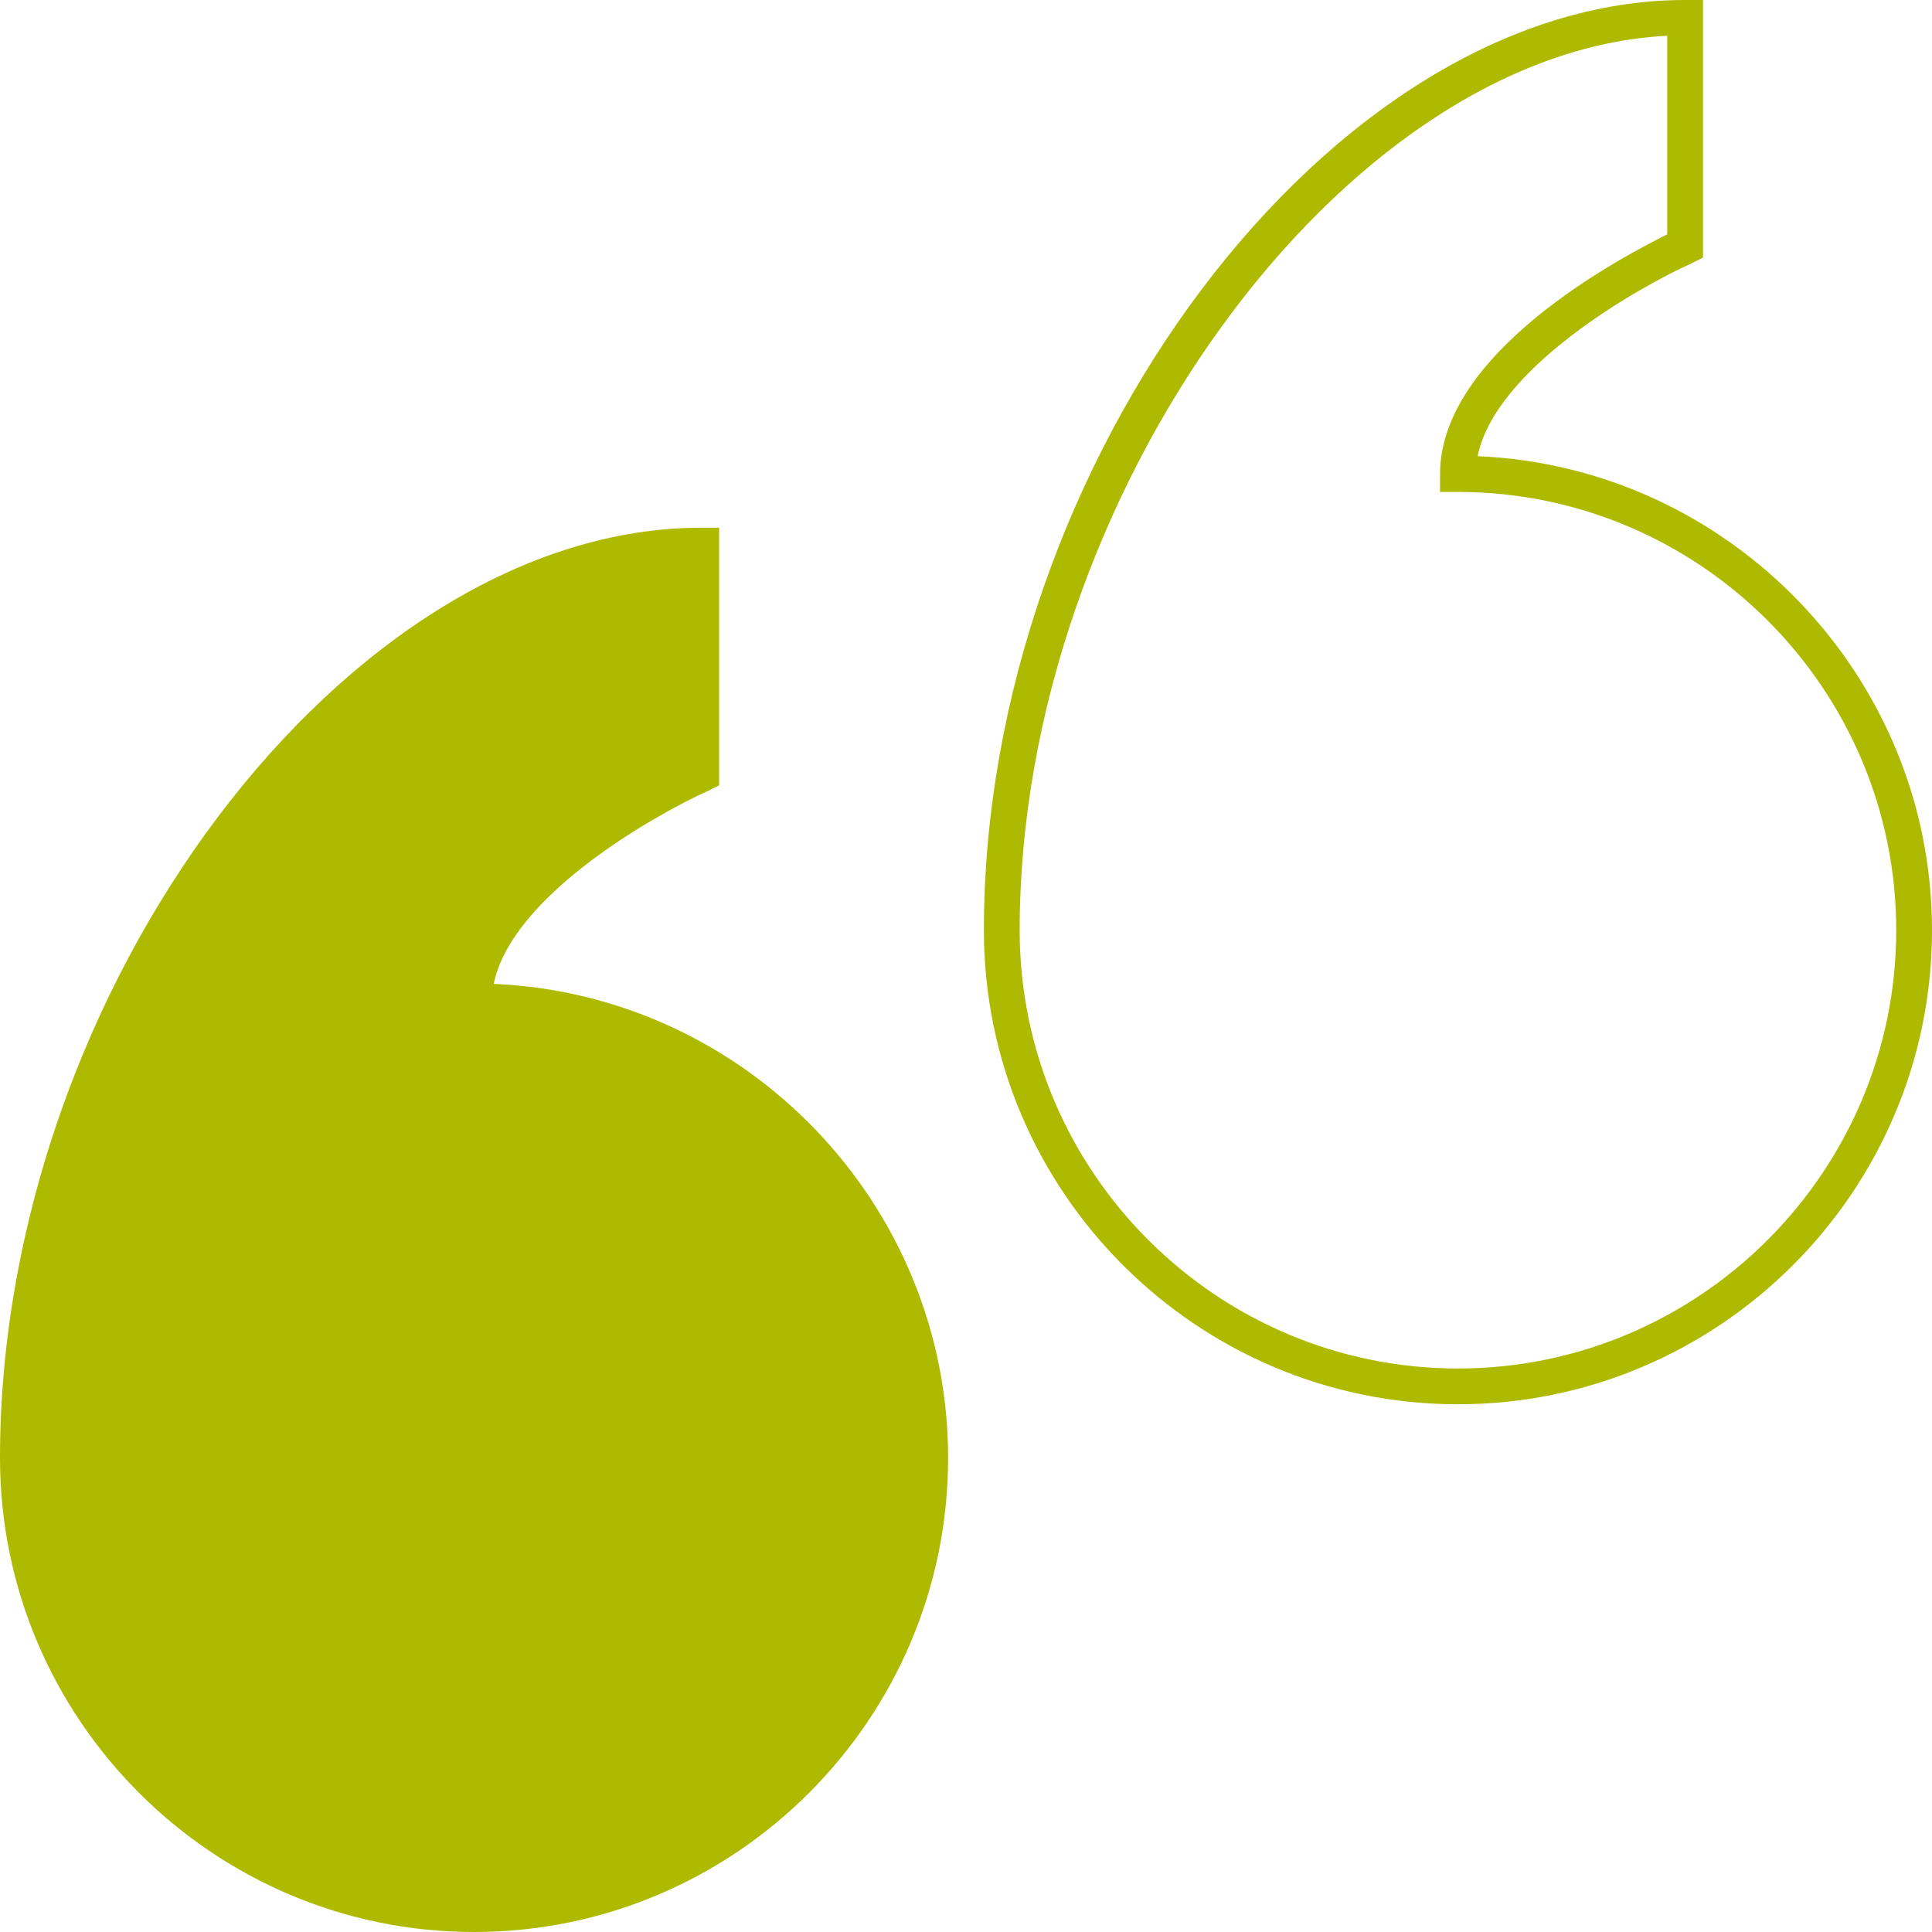
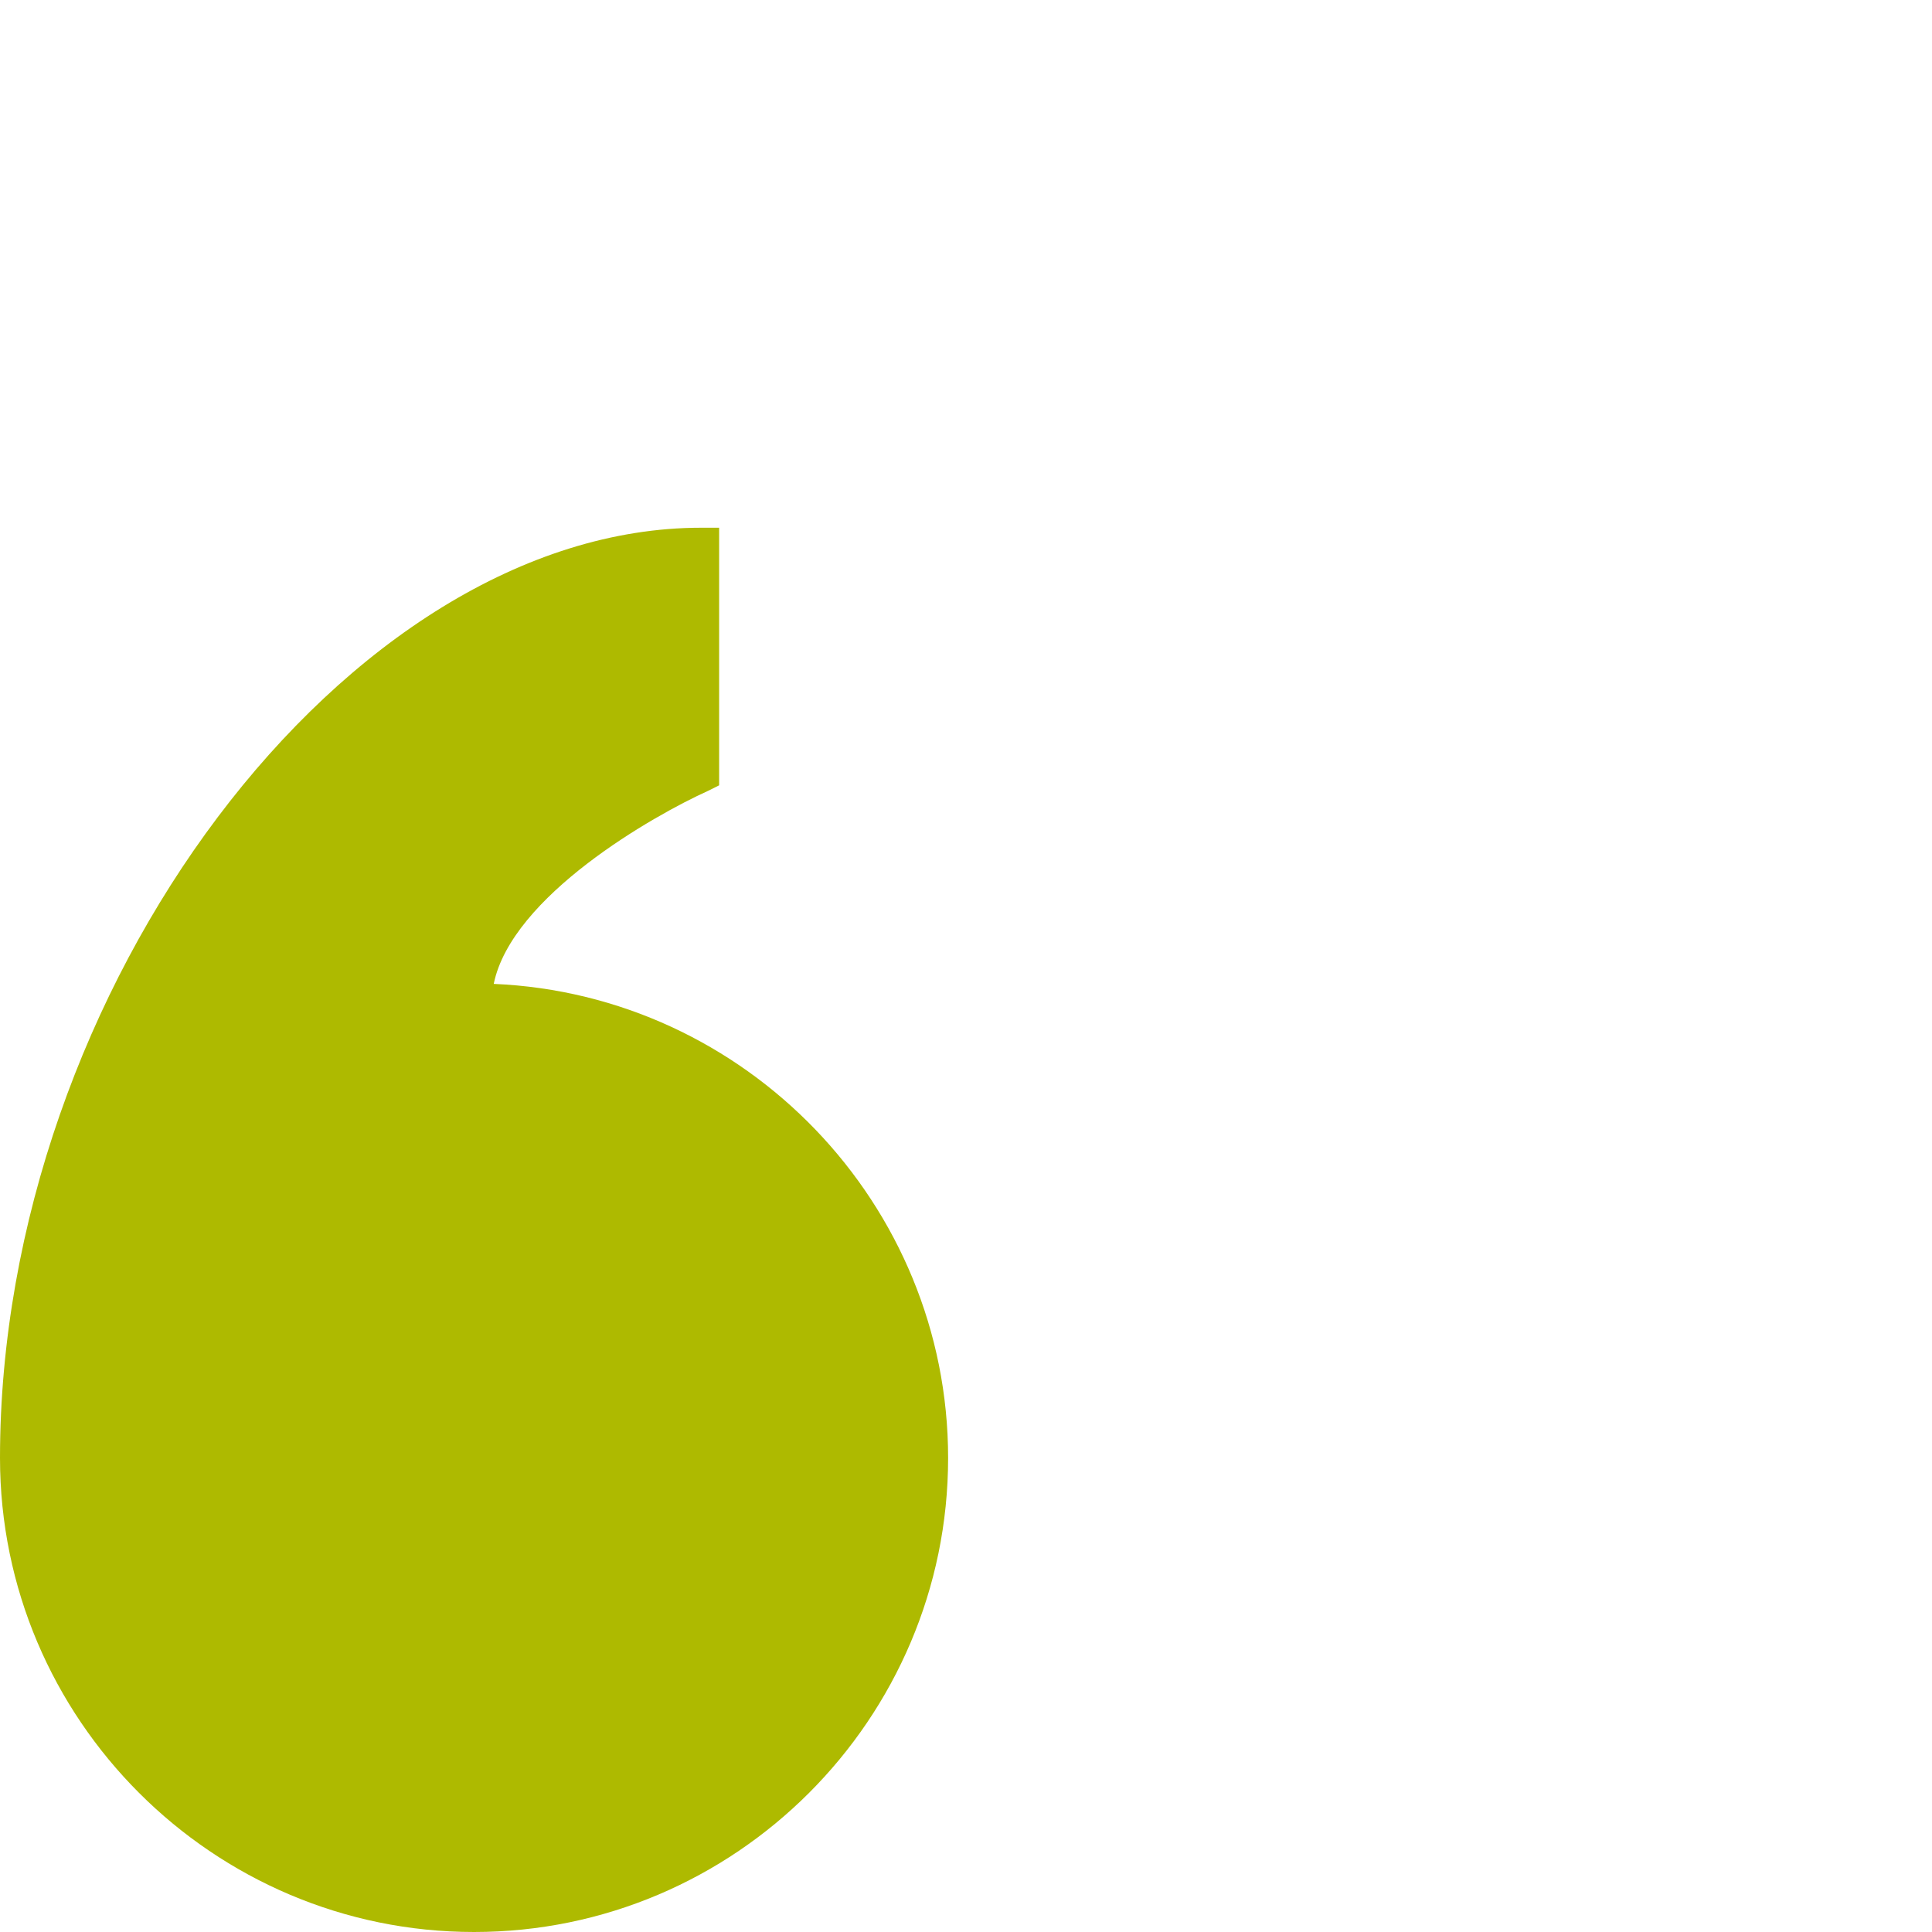
<svg xmlns="http://www.w3.org/2000/svg" version="1.1" id="Livello_1" x="0px" y="0px" width="108px" height="108px" viewBox="0 0 108 108" style="enable-background:new 0 0 108 108;" xml:space="preserve">
  <style type="text/css">
	.st0{fill:#AEBA00;}
</style>
  <g>
    <path class="st0" d="M26.5,108C41.1,108,53,96.1,53,81.5C53,67.3,41.7,55.6,27.6,55c1-4.9,8.9-9.4,12-10.8l0.6-0.3V29.5h-1   C19.4,29.5,0,55.3,0,81.5C0,96.1,11.9,108,26.5,108z" />
  </g>
-   <path class="st0" d="M81.5,78.5C96.1,78.5,108,66.6,108,52c0-14.2-11.3-25.9-25.4-26.5c1-4.9,8.9-9.4,12-10.8l0.6-0.3V0h-1  C74.4,0,55,25.8,55,52C55,66.6,66.9,78.5,81.5,78.5z M93.2,2v11.1c-2.6,1.3-12.7,6.6-12.7,13.4v1h1C95,27.5,106,38.5,106,52  S95,76.5,81.5,76.5S57,65.5,57,52C57,27.7,75.1,2.9,93.2,2z" />
</svg>